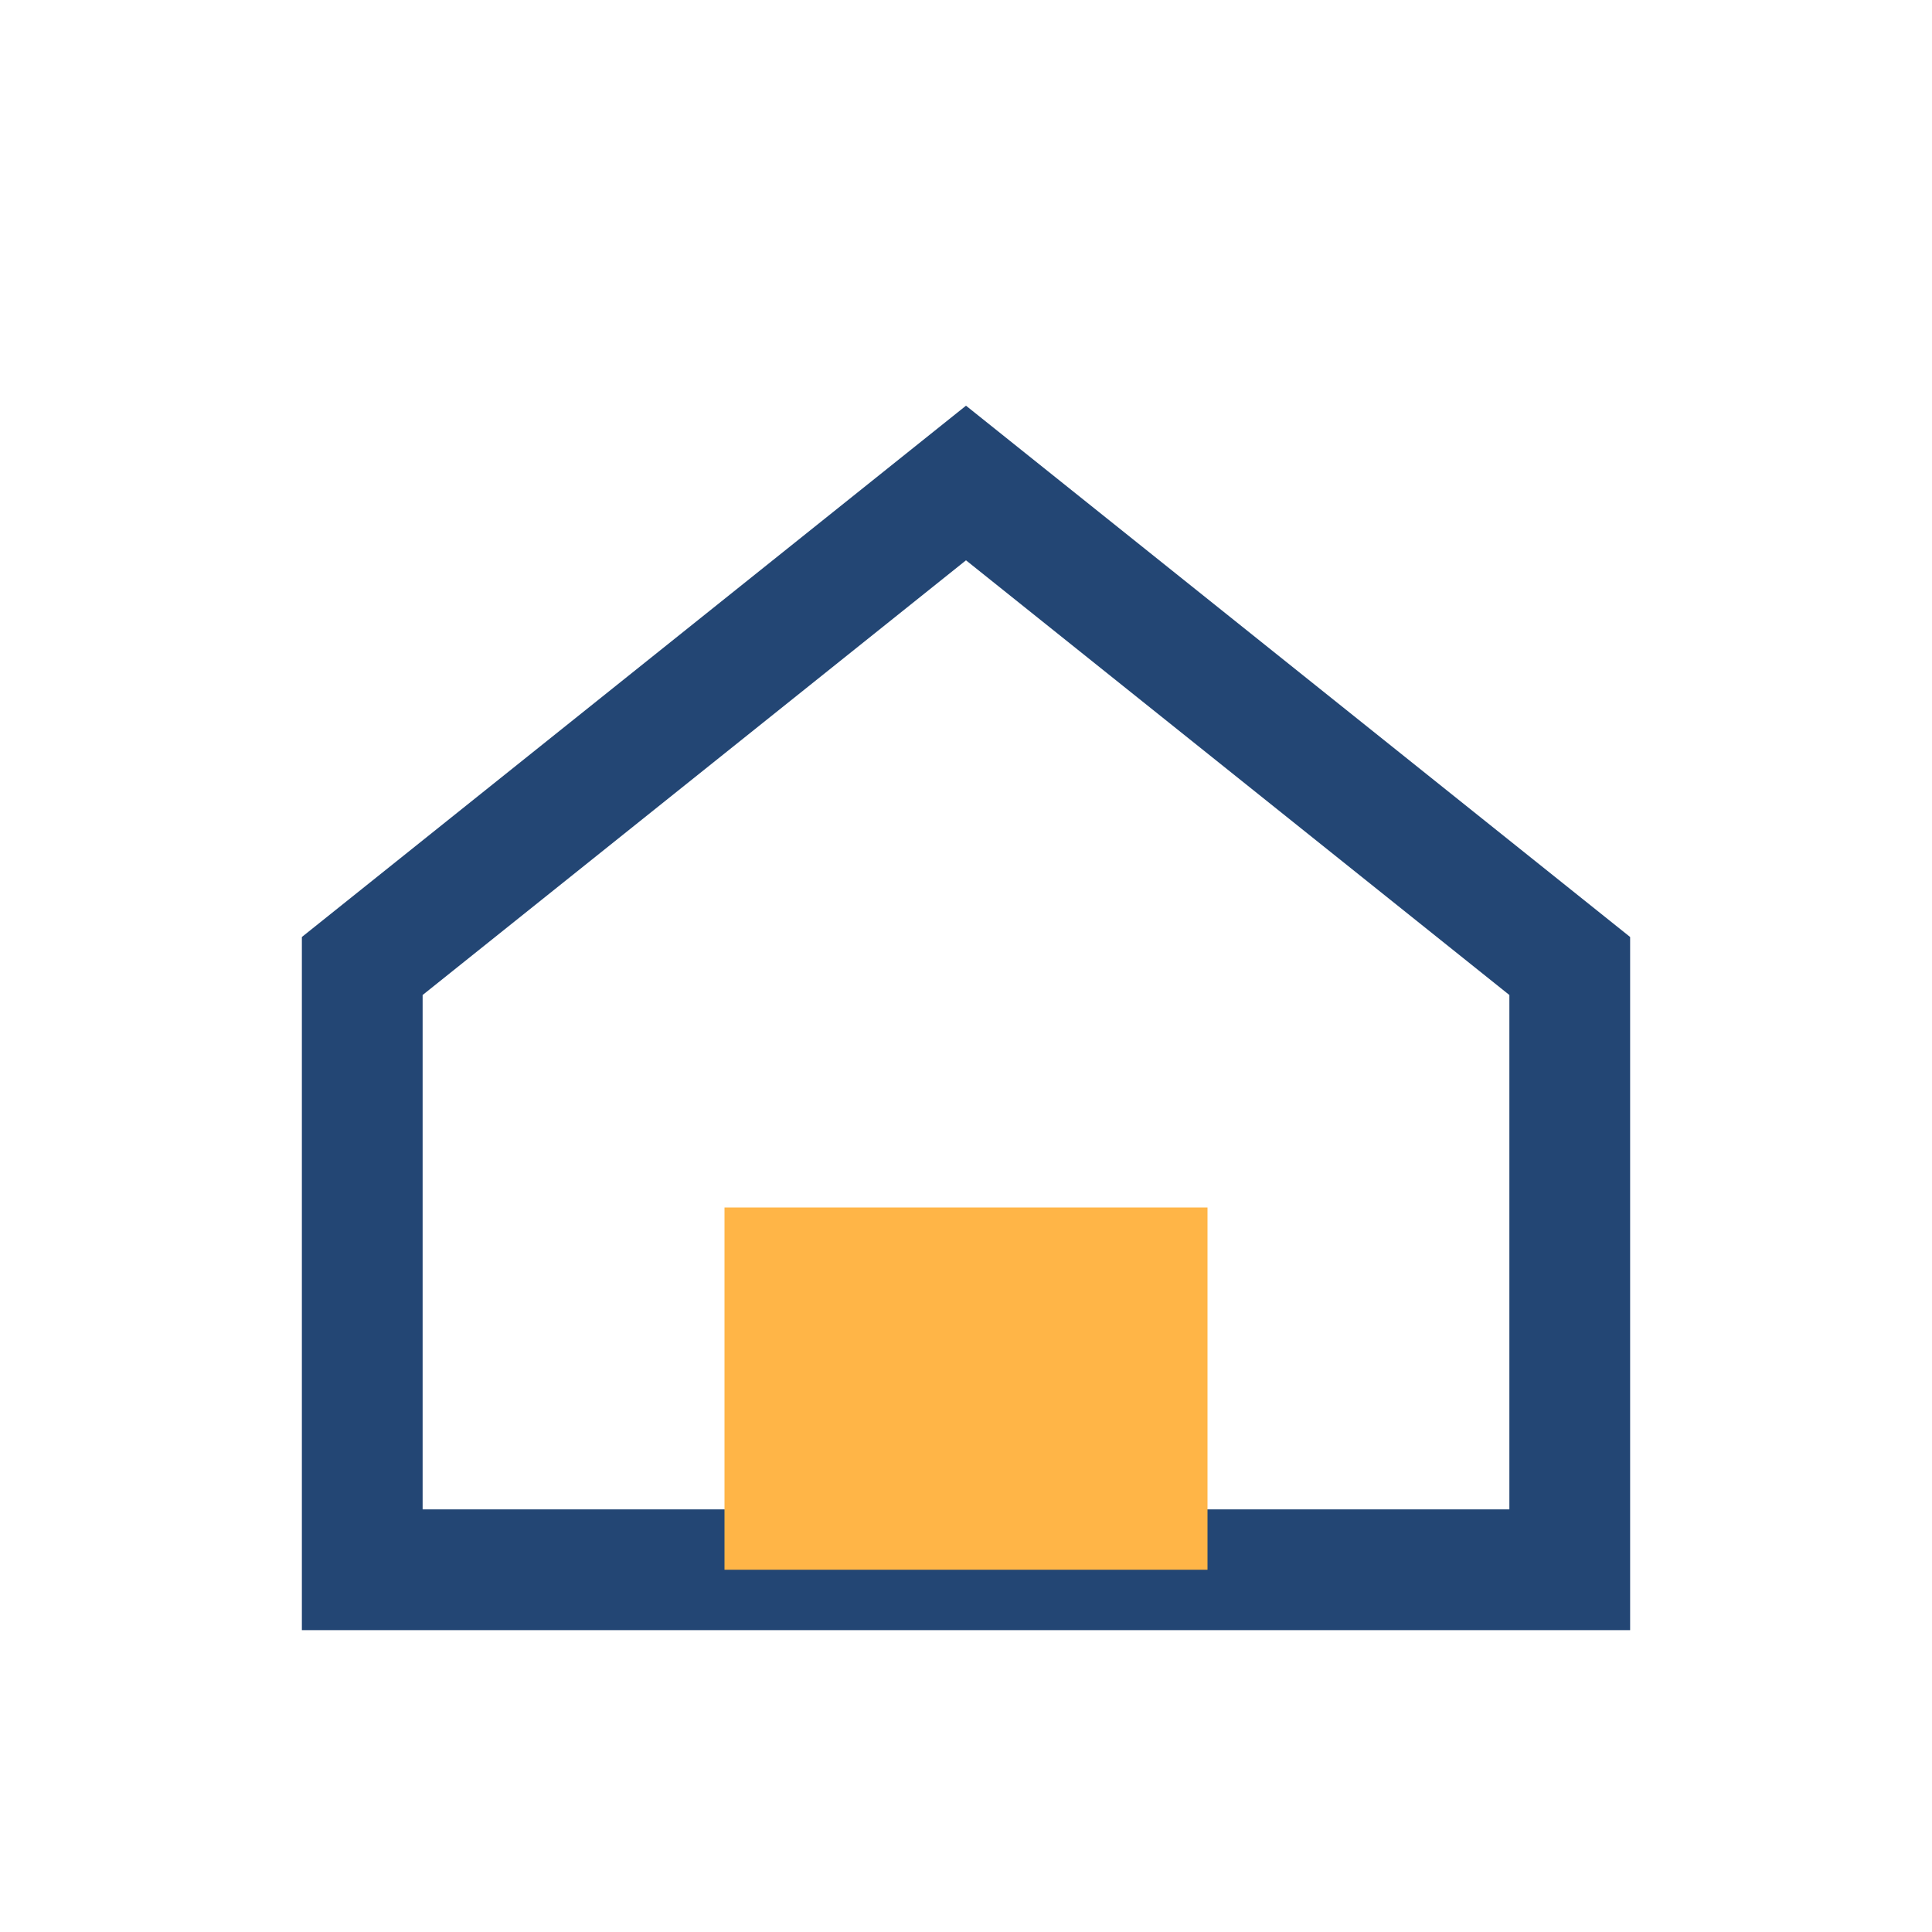
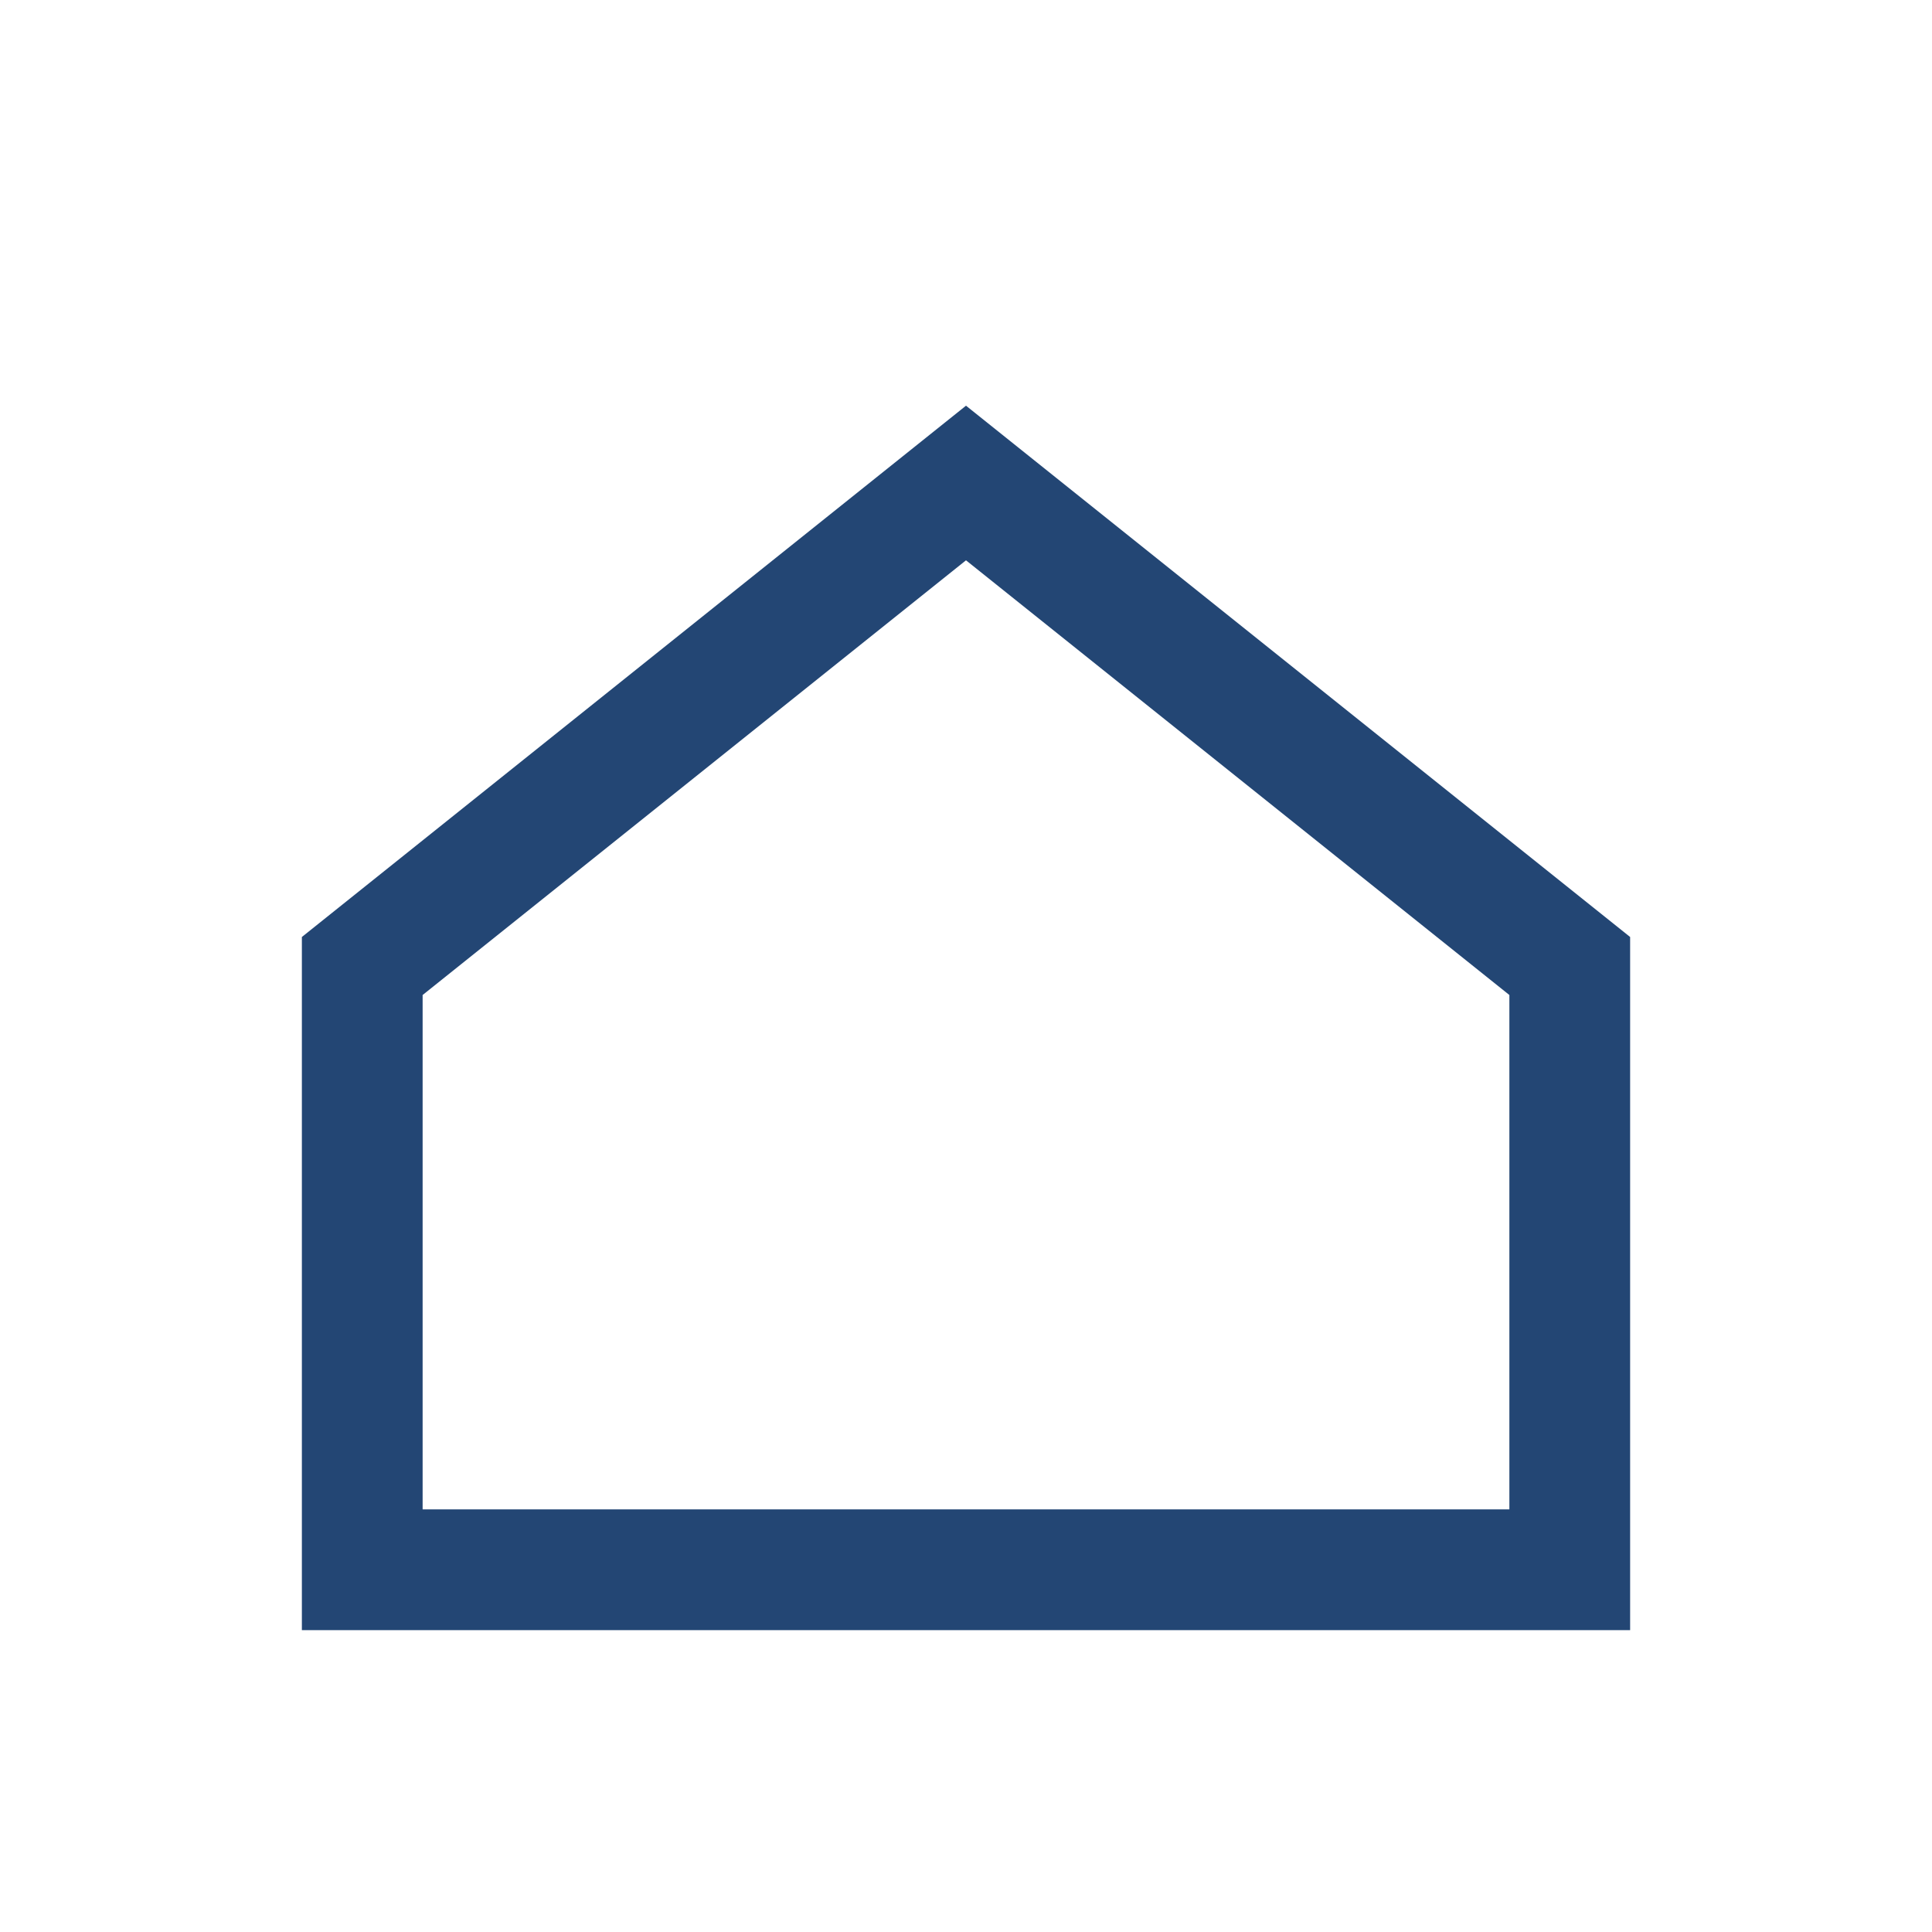
<svg xmlns="http://www.w3.org/2000/svg" width="32" height="32" viewBox="0 0 32 32">
  <path d="M6 16l10-8 10 8v10H6V16z" fill="none" stroke="#234674" stroke-width="2" />
-   <rect x="12" y="20" width="8" height="6" fill="#FFB547" />
</svg>